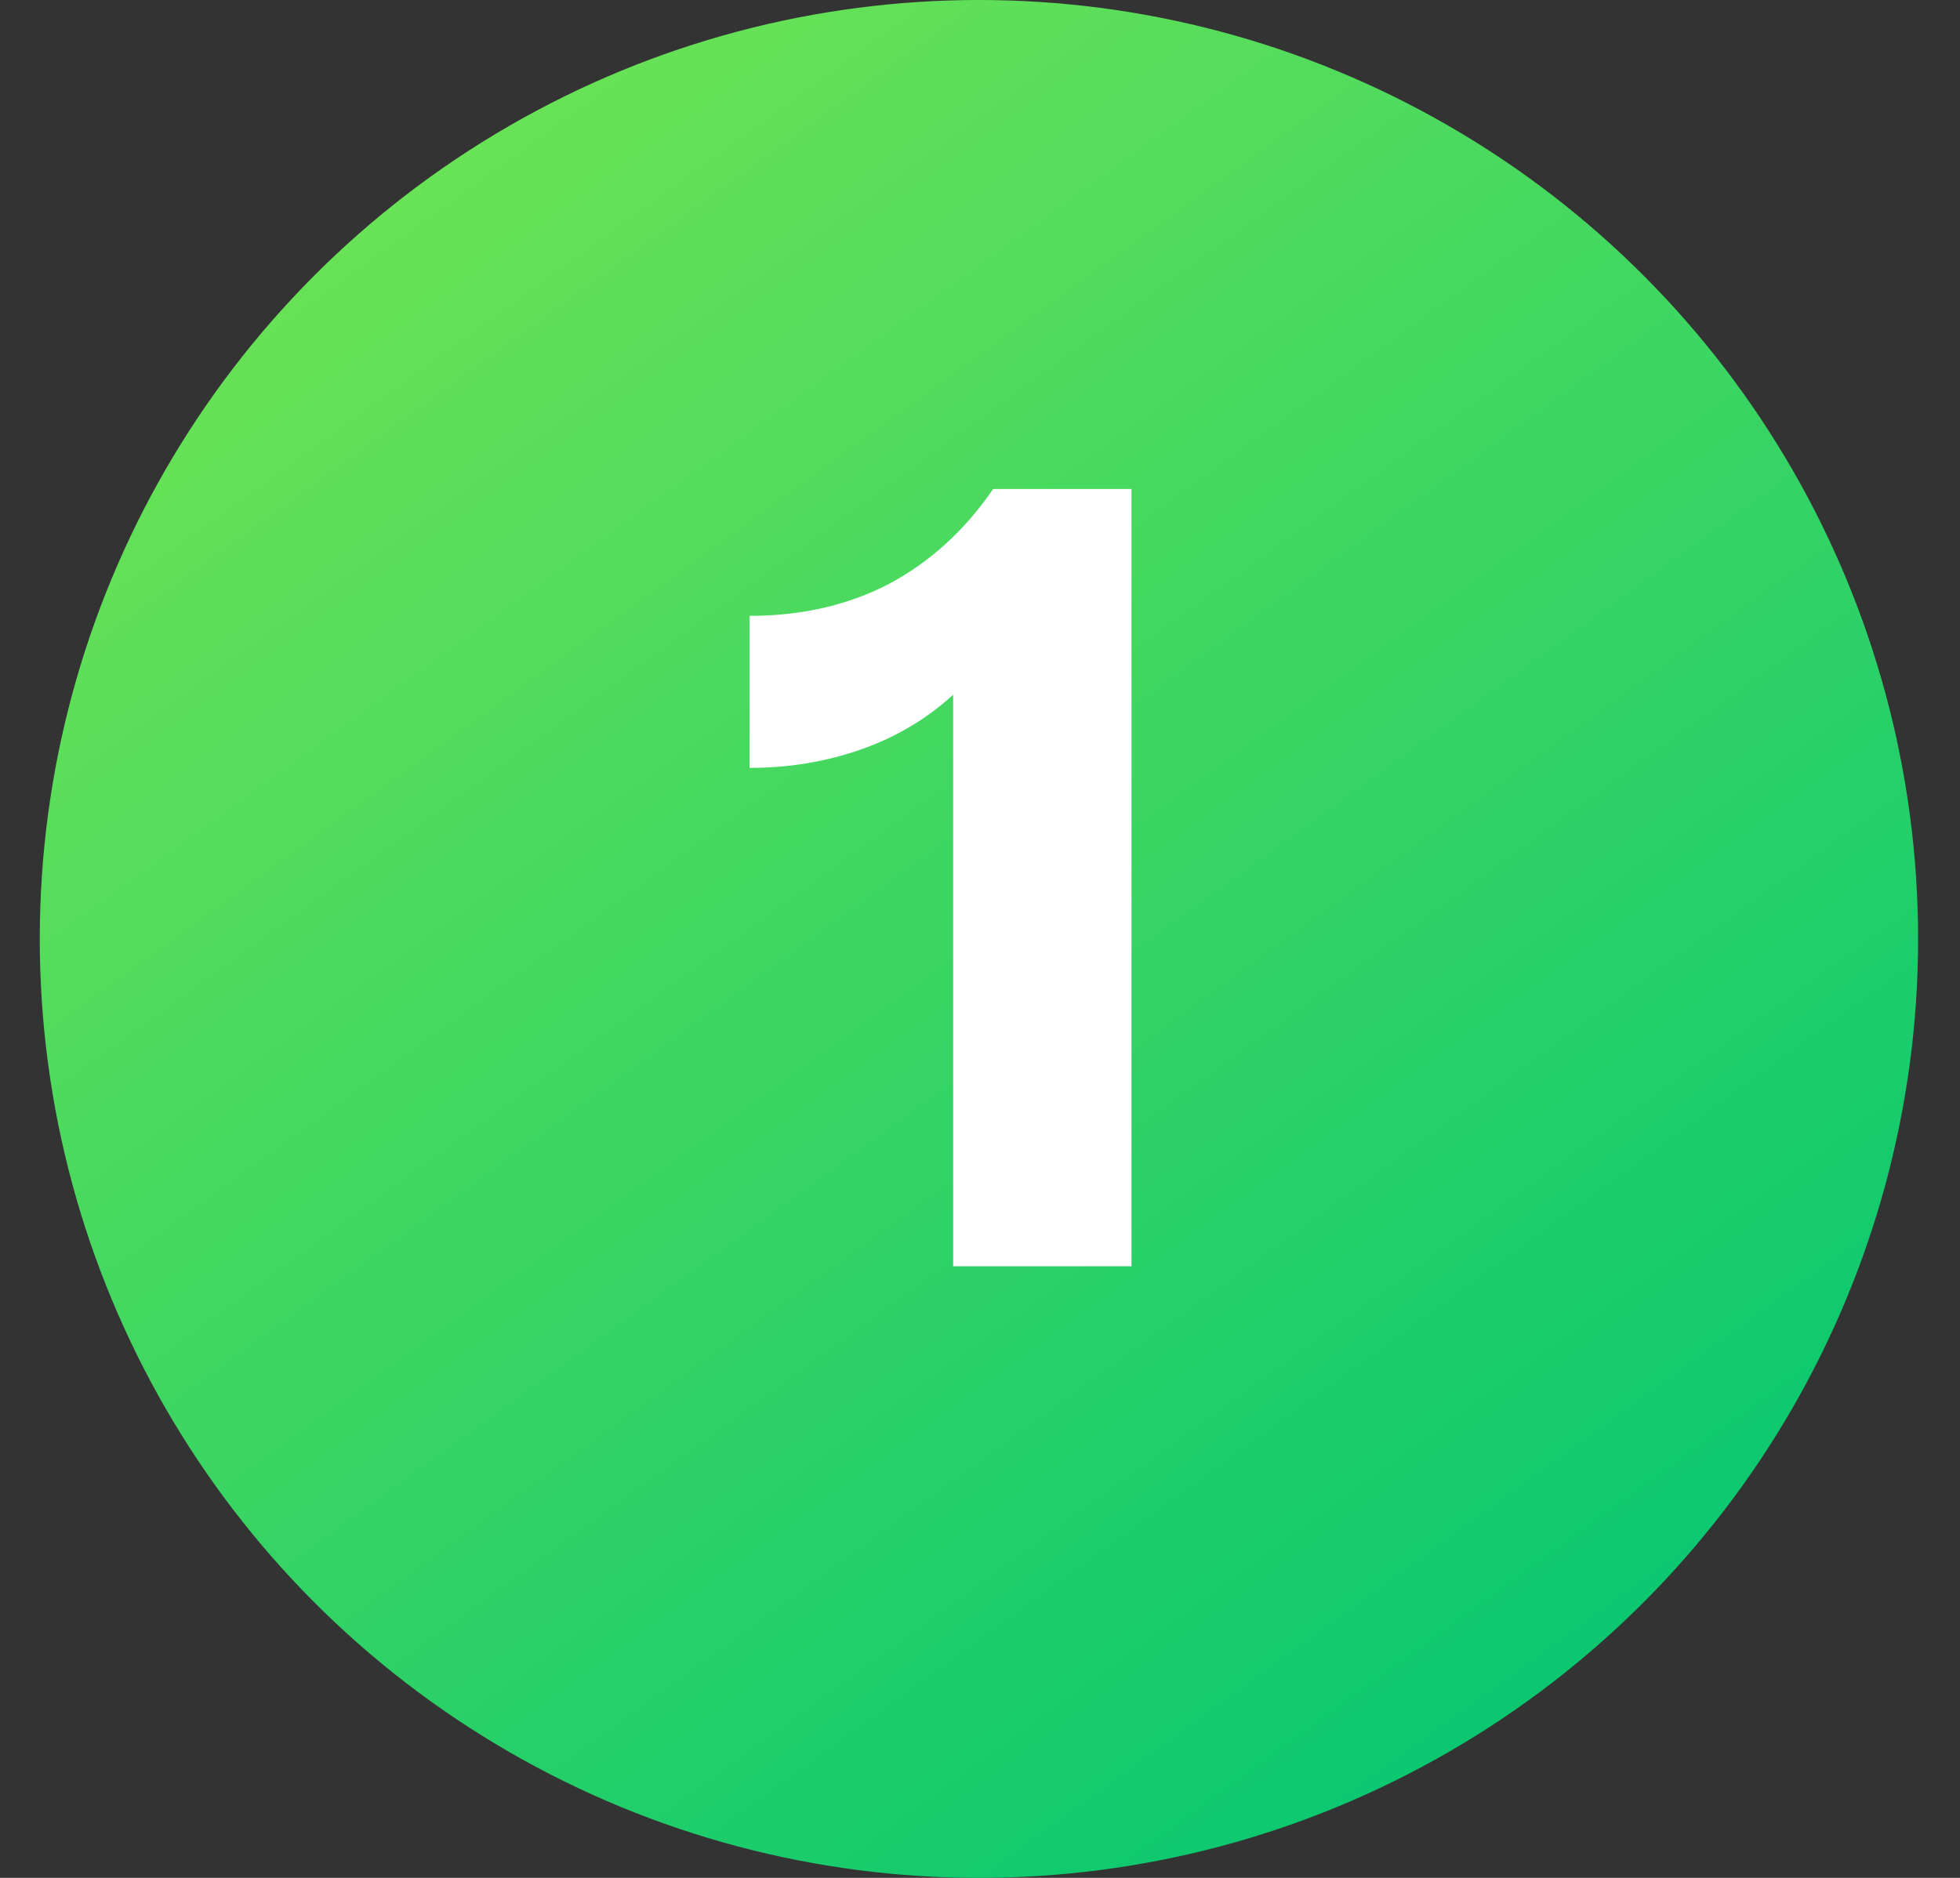
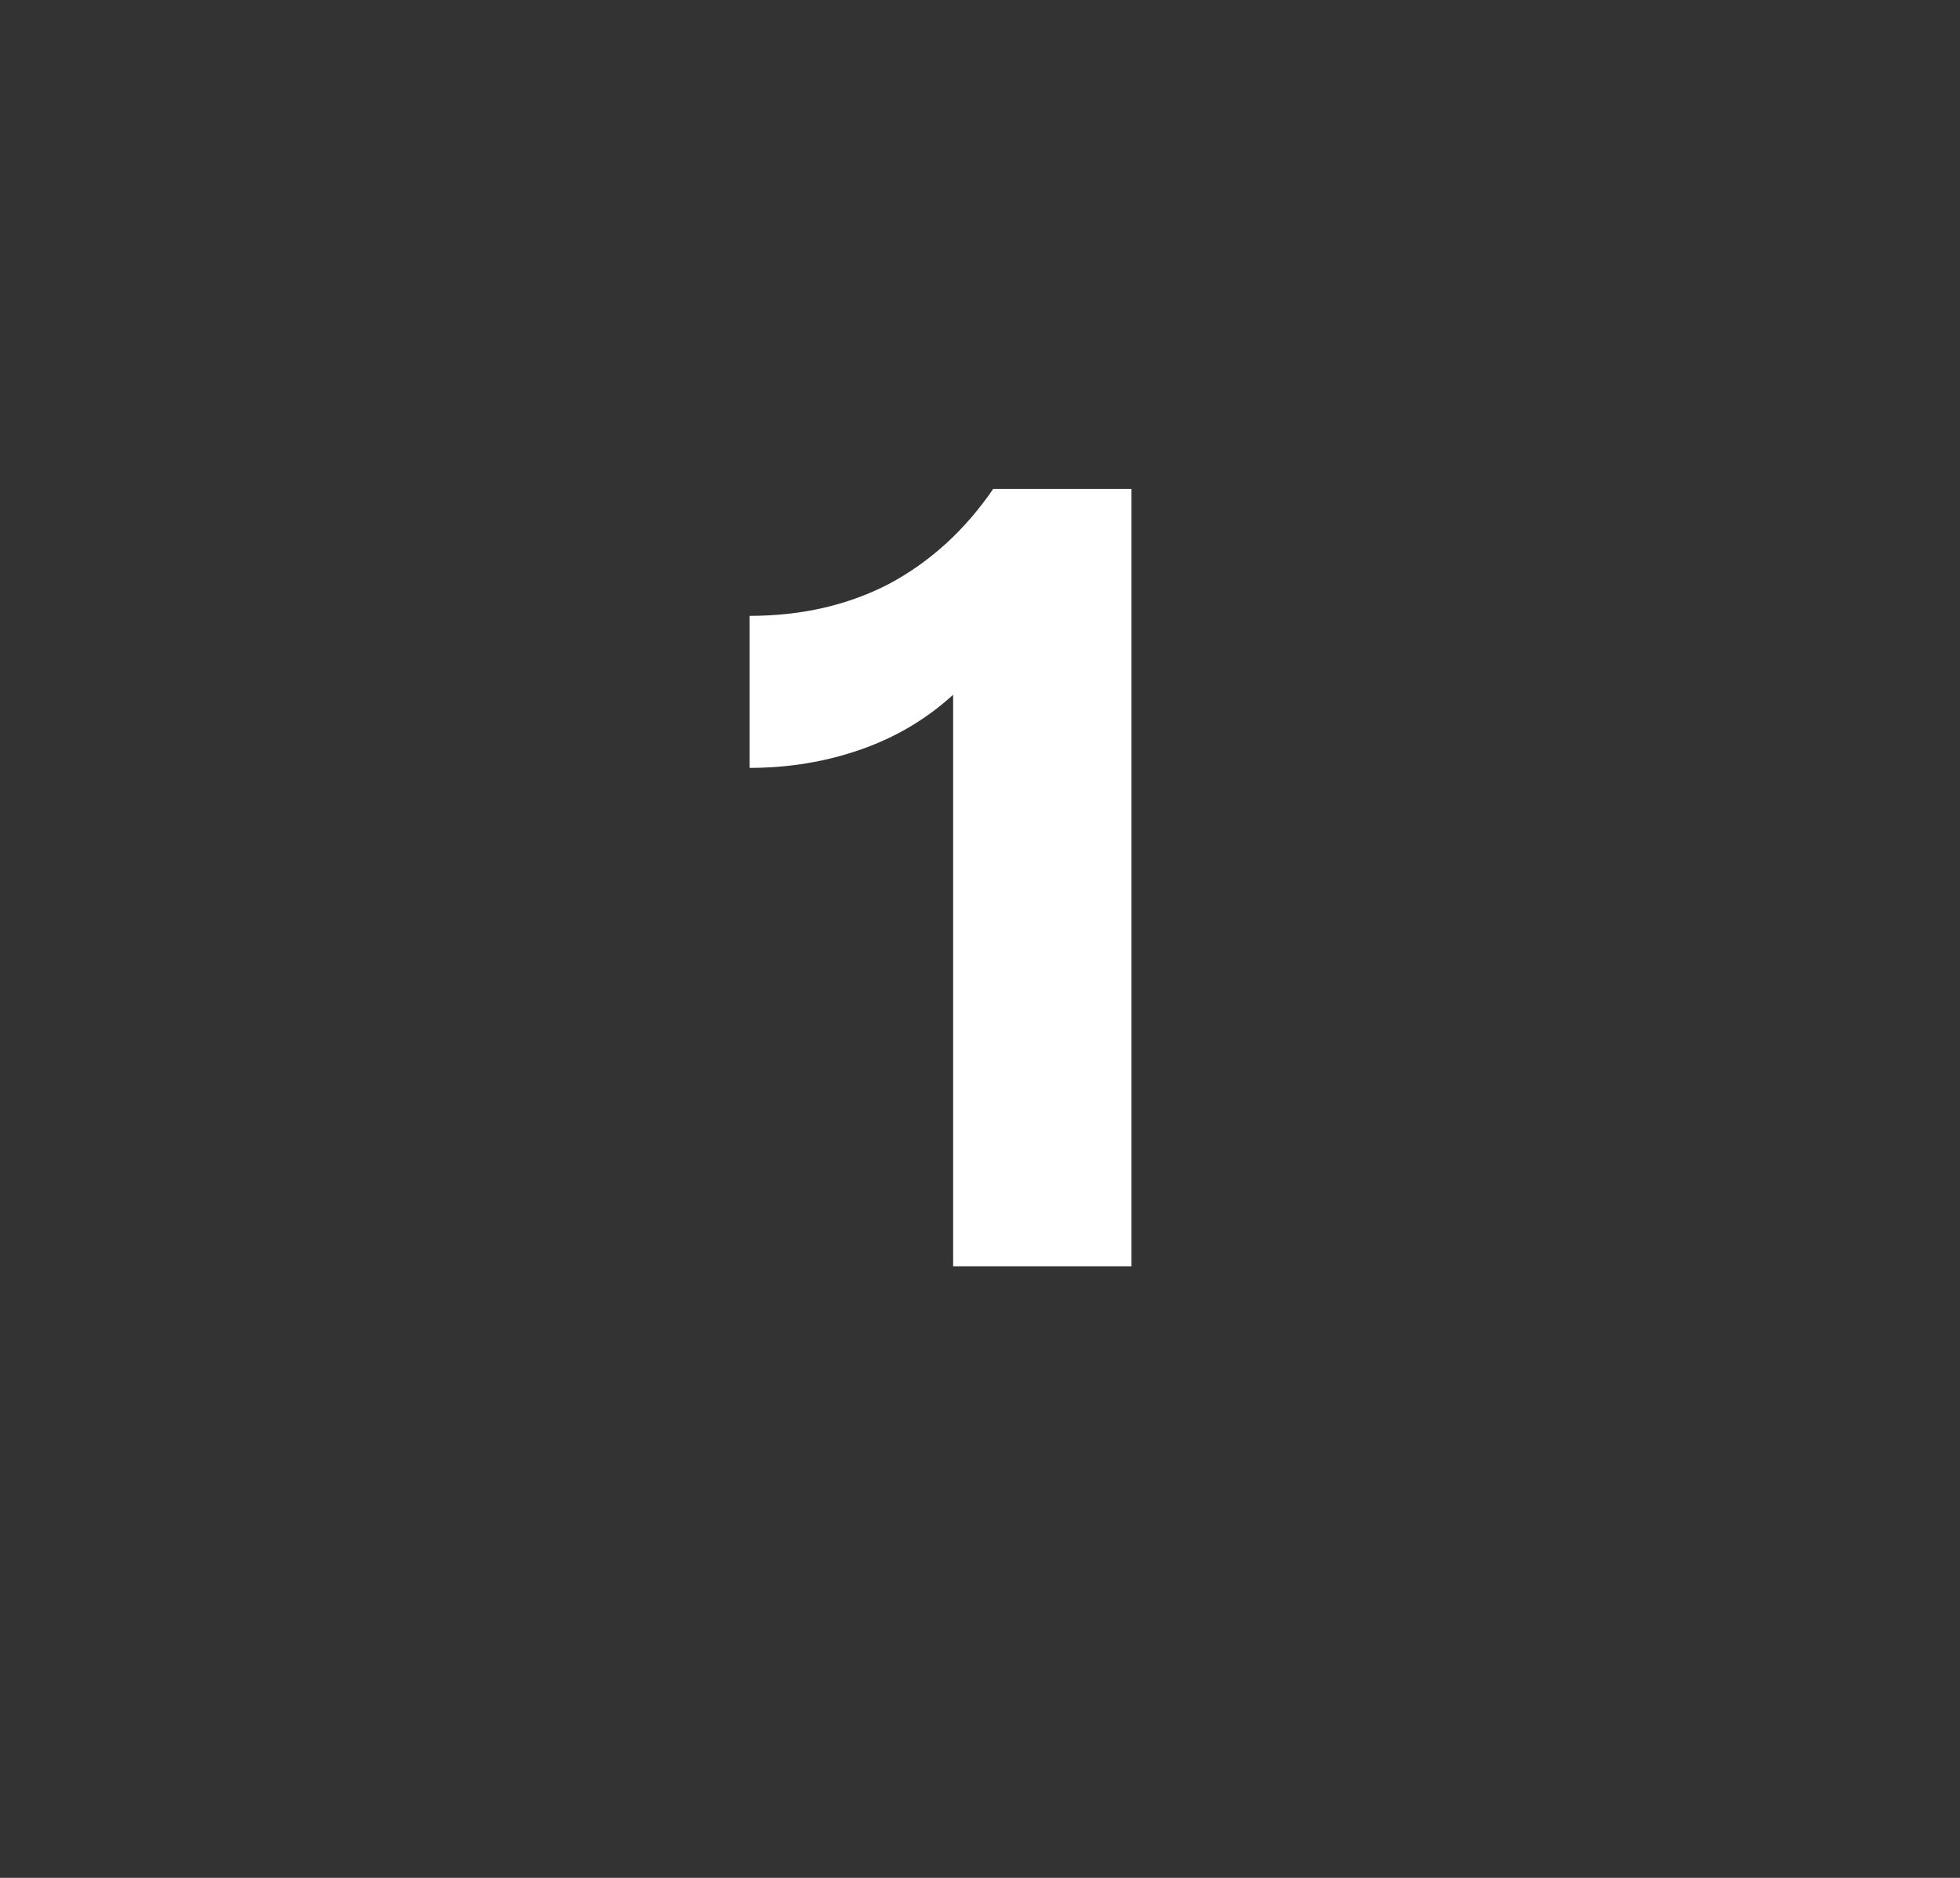
<svg xmlns="http://www.w3.org/2000/svg" width="24" height="23" viewBox="0 0 24 23" fill="none">
  <rect x="0" y="0" width="24" height="23" fill="#333333" stroke="none" />
-   <circle cx="11.987" cy="11.5" r="11.5" fill="url(#paint0_linear_93_471)" />
  <path d="M11.671 8.509C11.344 8.808 10.966 9.032 10.537 9.181C10.107 9.331 9.655 9.405 9.179 9.405V7.543C9.813 7.543 10.383 7.413 10.887 7.151C11.391 6.881 11.816 6.493 12.161 5.989H13.855V15.509H11.671V8.509Z" fill="white" />
  <defs>
    <linearGradient id="paint0_linear_93_471" x1="3.649" y1="2.30183e-07" x2="20.325" y2="23" gradientUnits="userSpaceOnUse">
      <stop stop-color="#73E553" />
      <stop offset="1" stop-color="#00C573" />
    </linearGradient>
  </defs>
</svg>